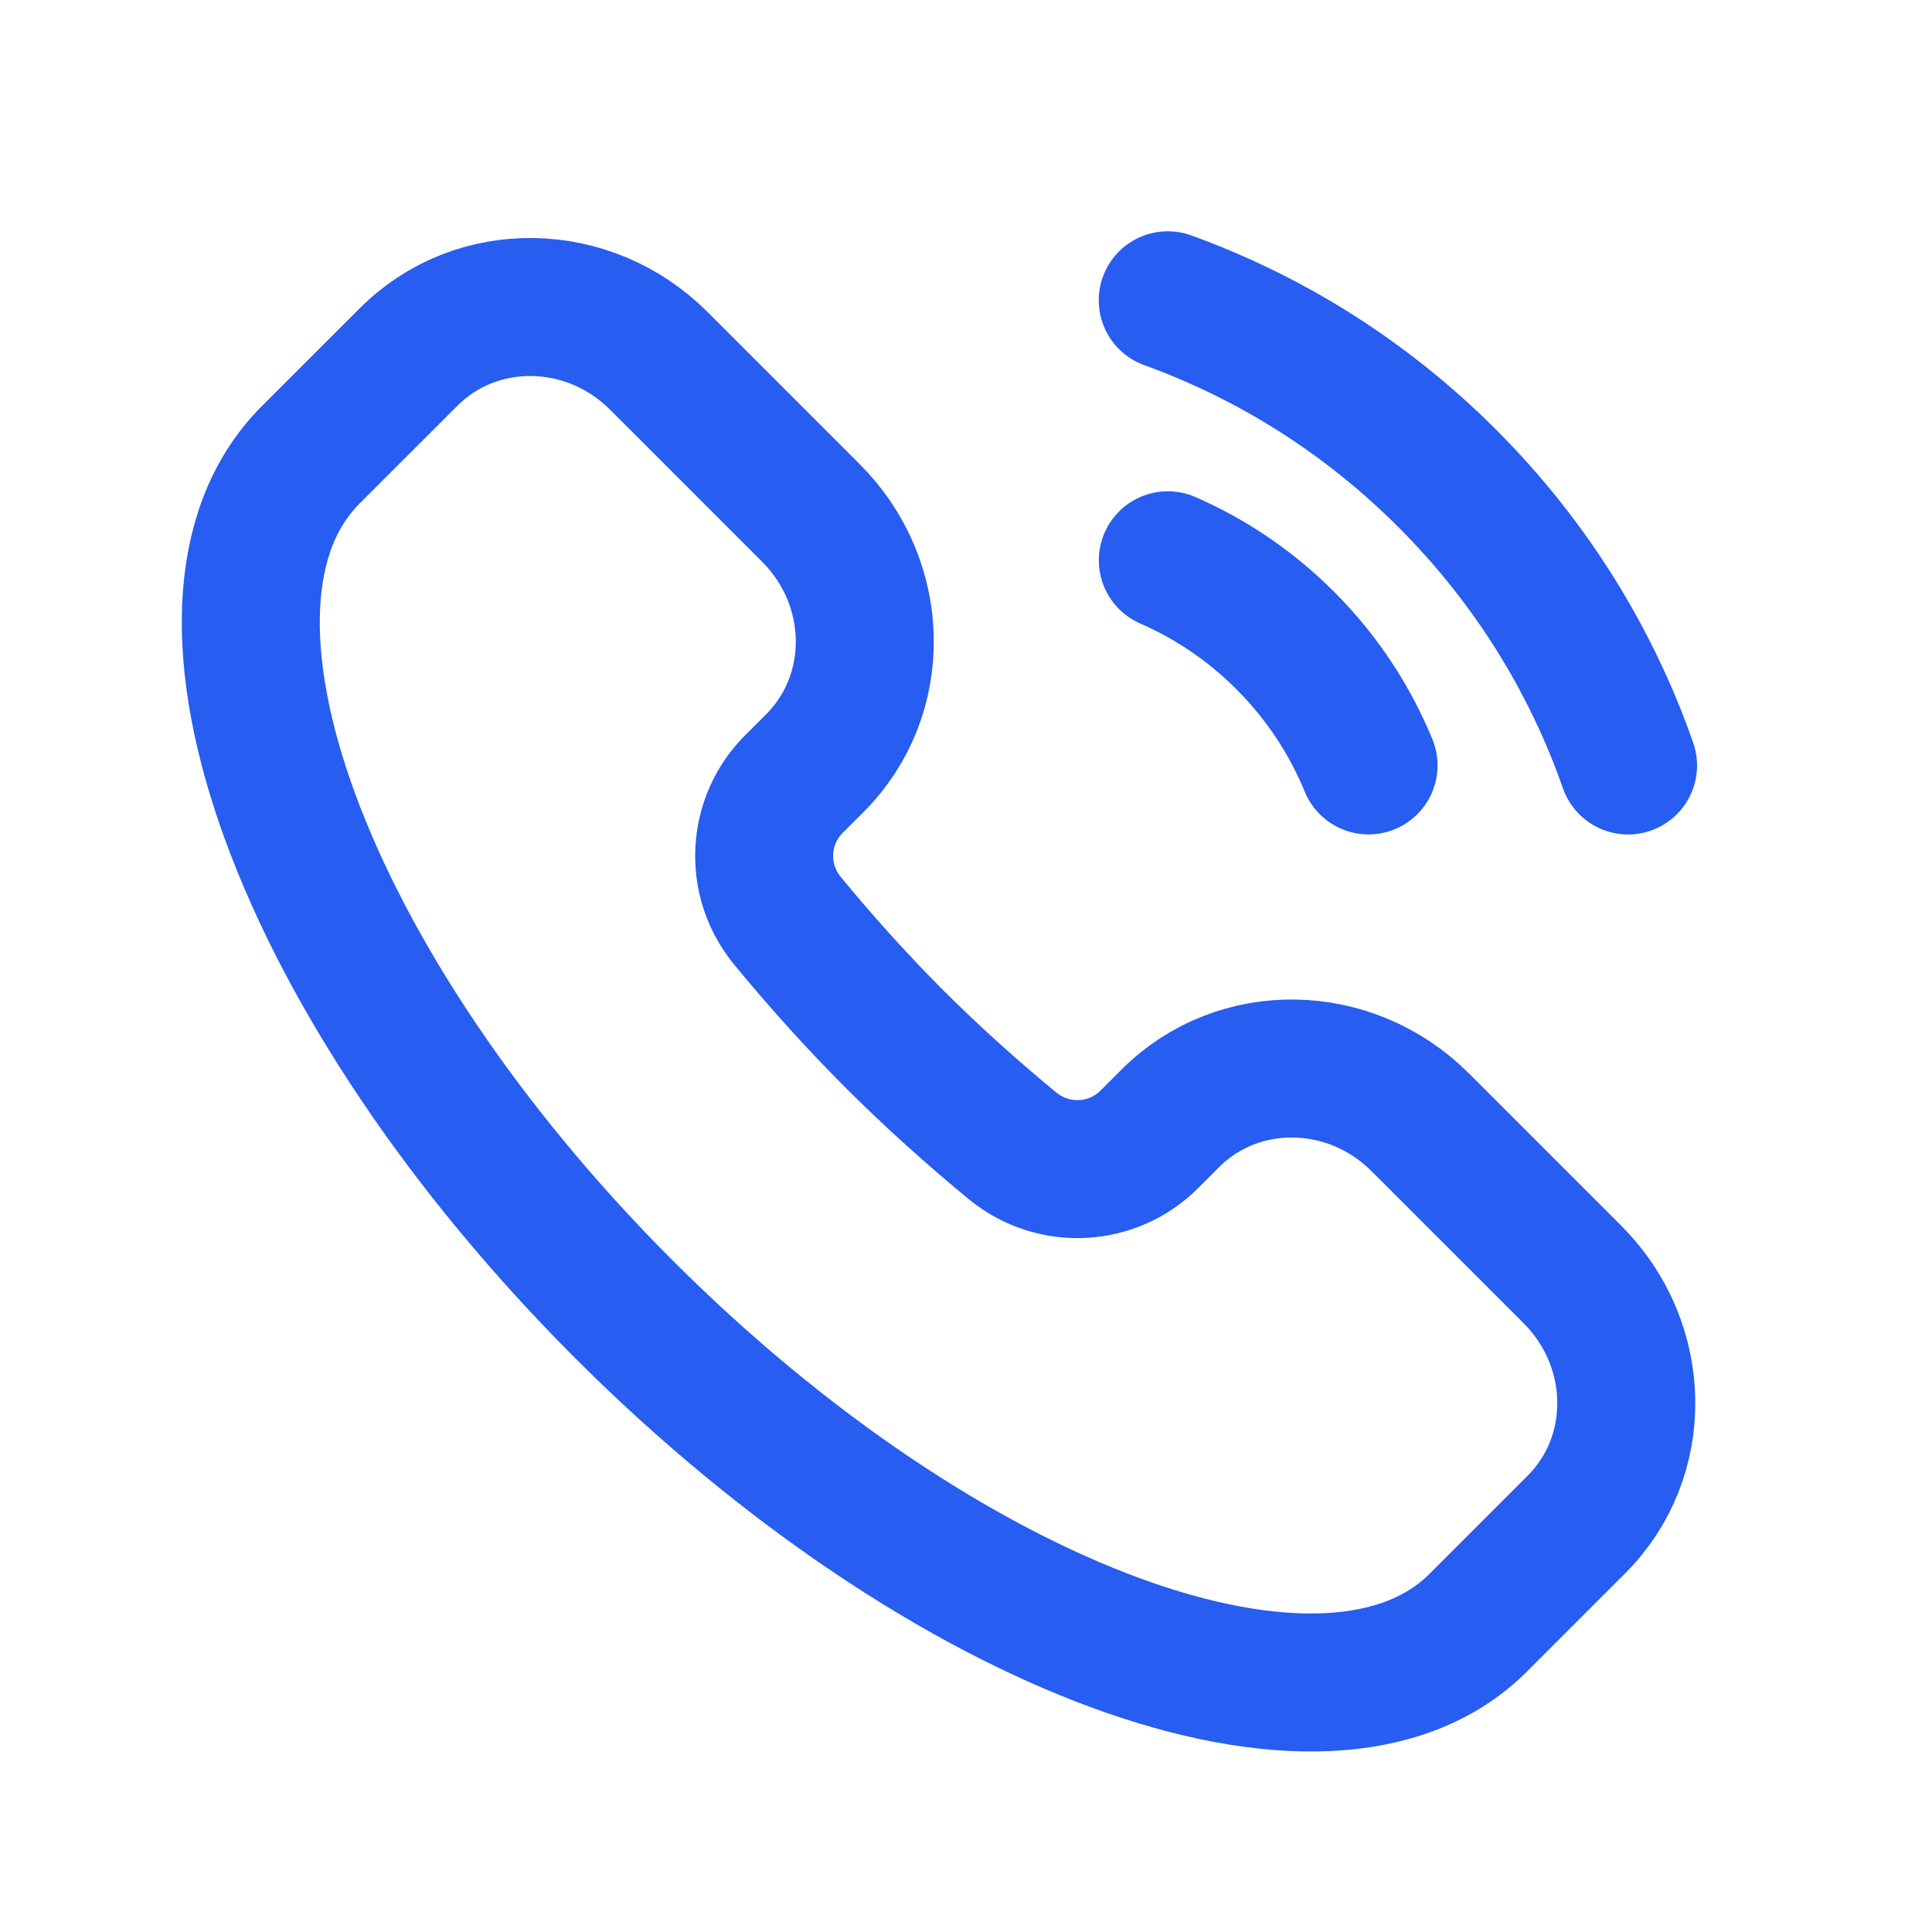
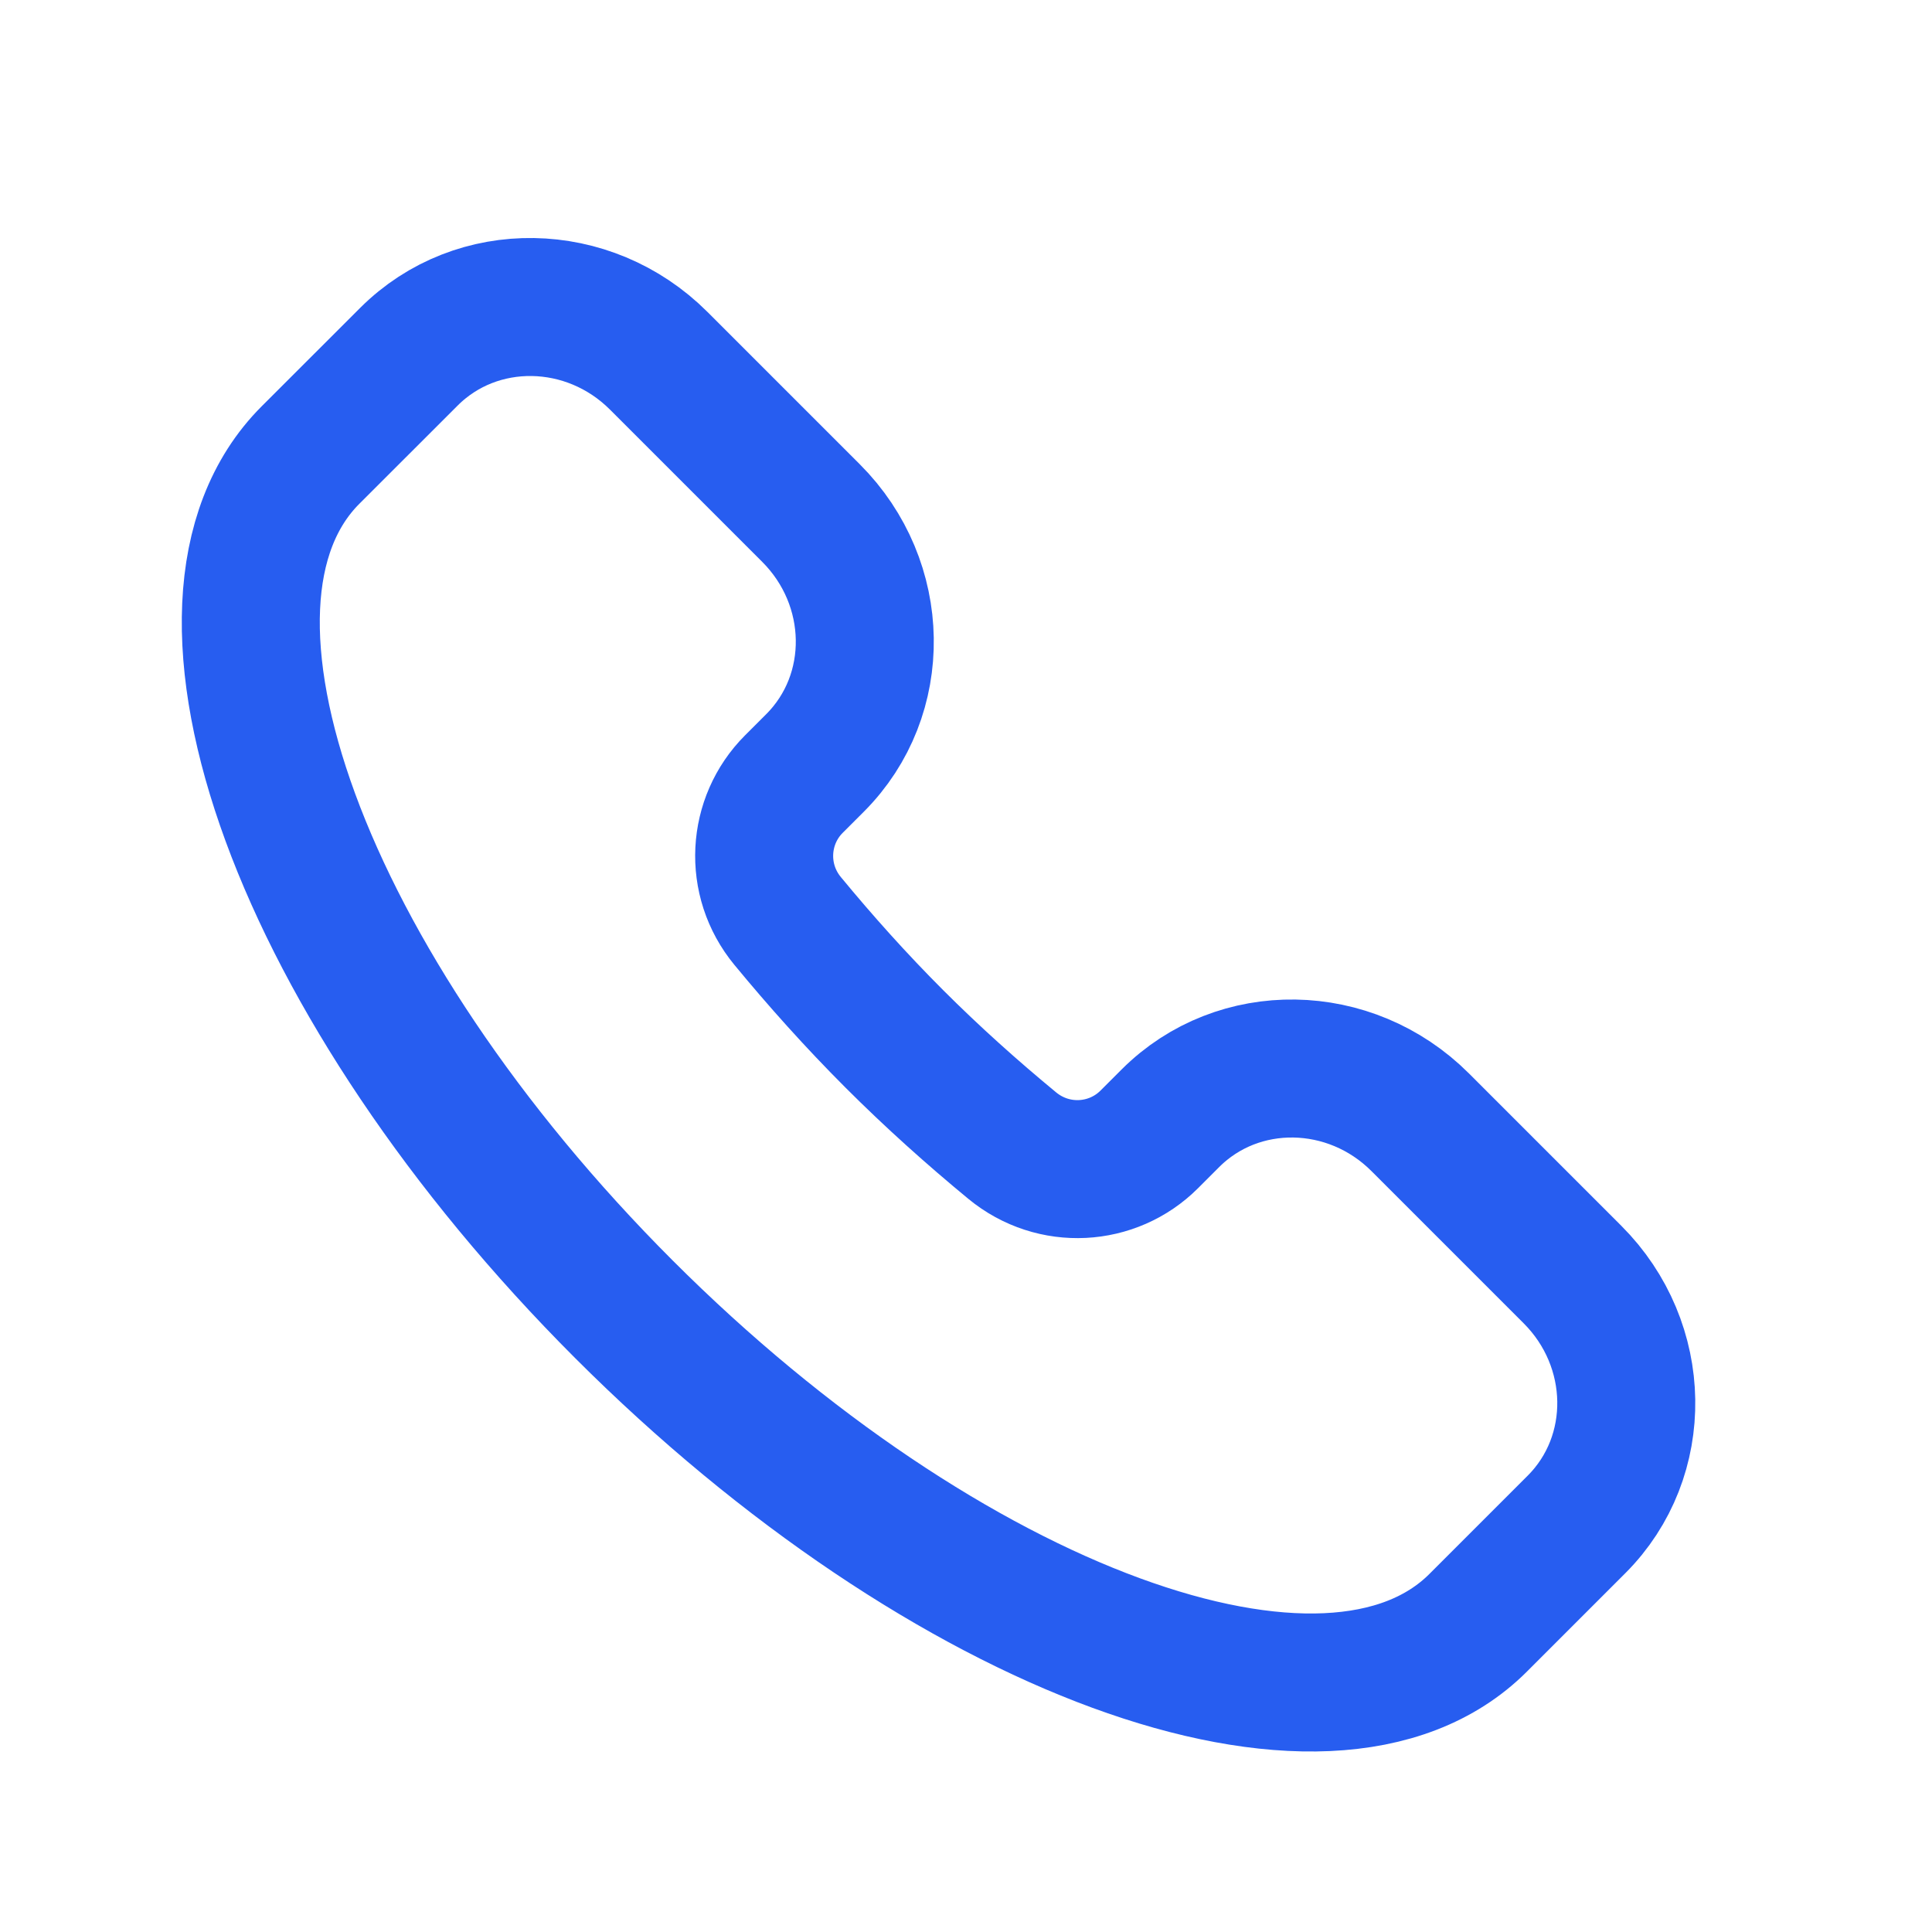
<svg xmlns="http://www.w3.org/2000/svg" width="28" height="28" viewBox="0 0 28 28" fill="none">
  <path d="M21.423 23.518C19.259 25.683 13.716 23.649 9.043 18.976C4.37 14.303 2.336 8.76 4.5 6.595L5.926 5.17C6.909 4.187 8.53 4.213 9.546 5.228L11.754 7.436C12.77 8.452 12.796 10.073 11.812 11.057L11.506 11.363C10.975 11.894 10.922 12.751 11.416 13.349C11.892 13.926 12.405 14.5 12.962 15.057C13.518 15.613 14.093 16.127 14.67 16.603C15.268 17.096 16.125 17.044 16.656 16.513L16.962 16.207C17.946 15.223 19.567 15.249 20.583 16.265L22.79 18.472C23.806 19.488 23.832 21.109 22.848 22.093L21.423 23.518Z" stroke="#275DF0" stroke-width="2" />
-   <path d="M19.834 11.093C19.563 10.434 19.161 9.817 18.625 9.281C18.12 8.776 17.542 8.389 16.925 8.12" stroke="#275DF0" stroke-width="2" stroke-linecap="round" />
-   <path d="M16.924 4.352C18.403 4.887 19.79 5.748 20.974 6.933C22.189 8.147 23.063 9.574 23.595 11.094" stroke="#275DF0" stroke-width="2" stroke-linecap="round" />
</svg>